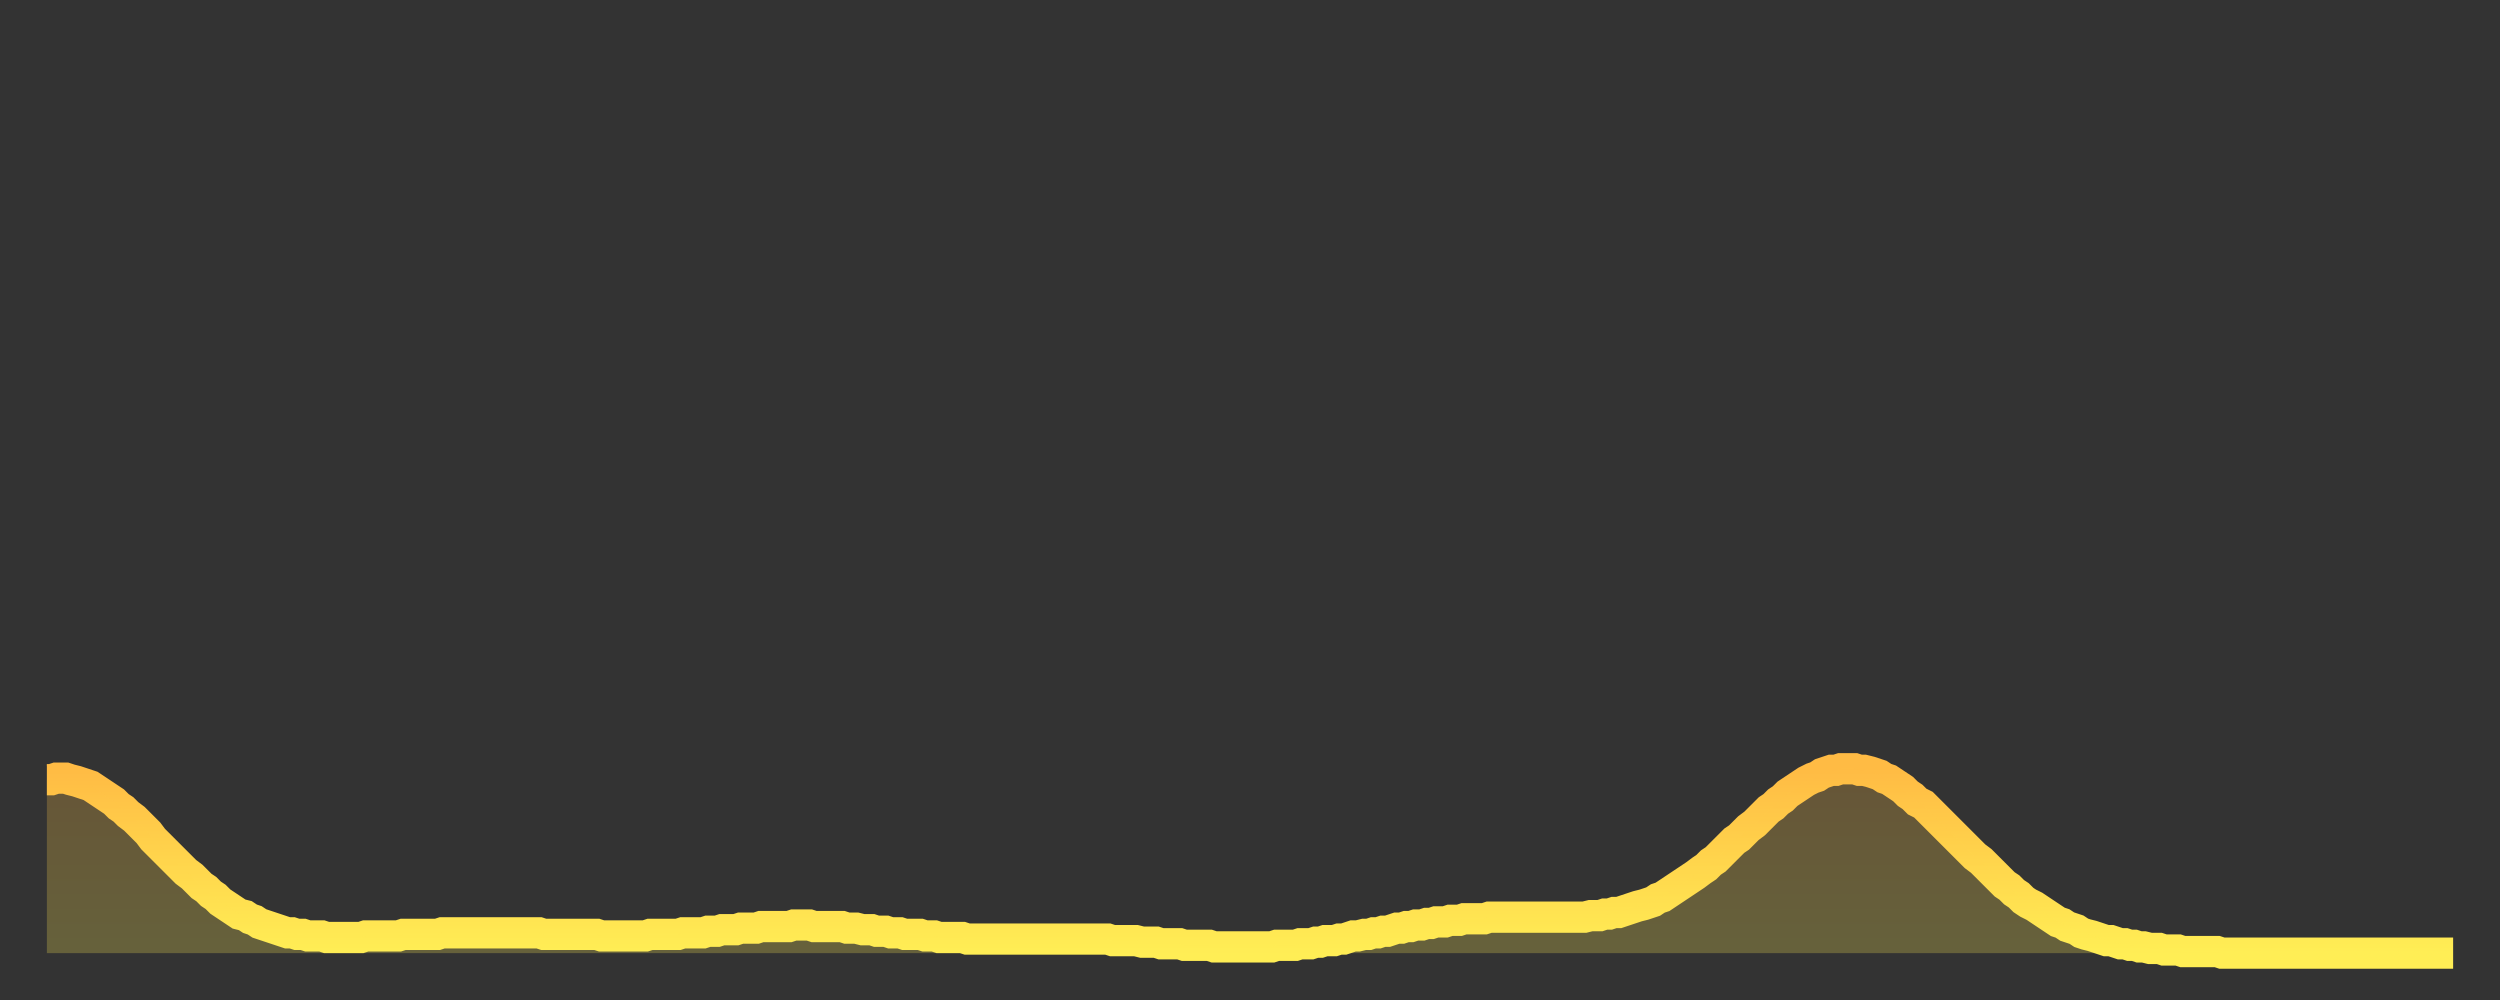
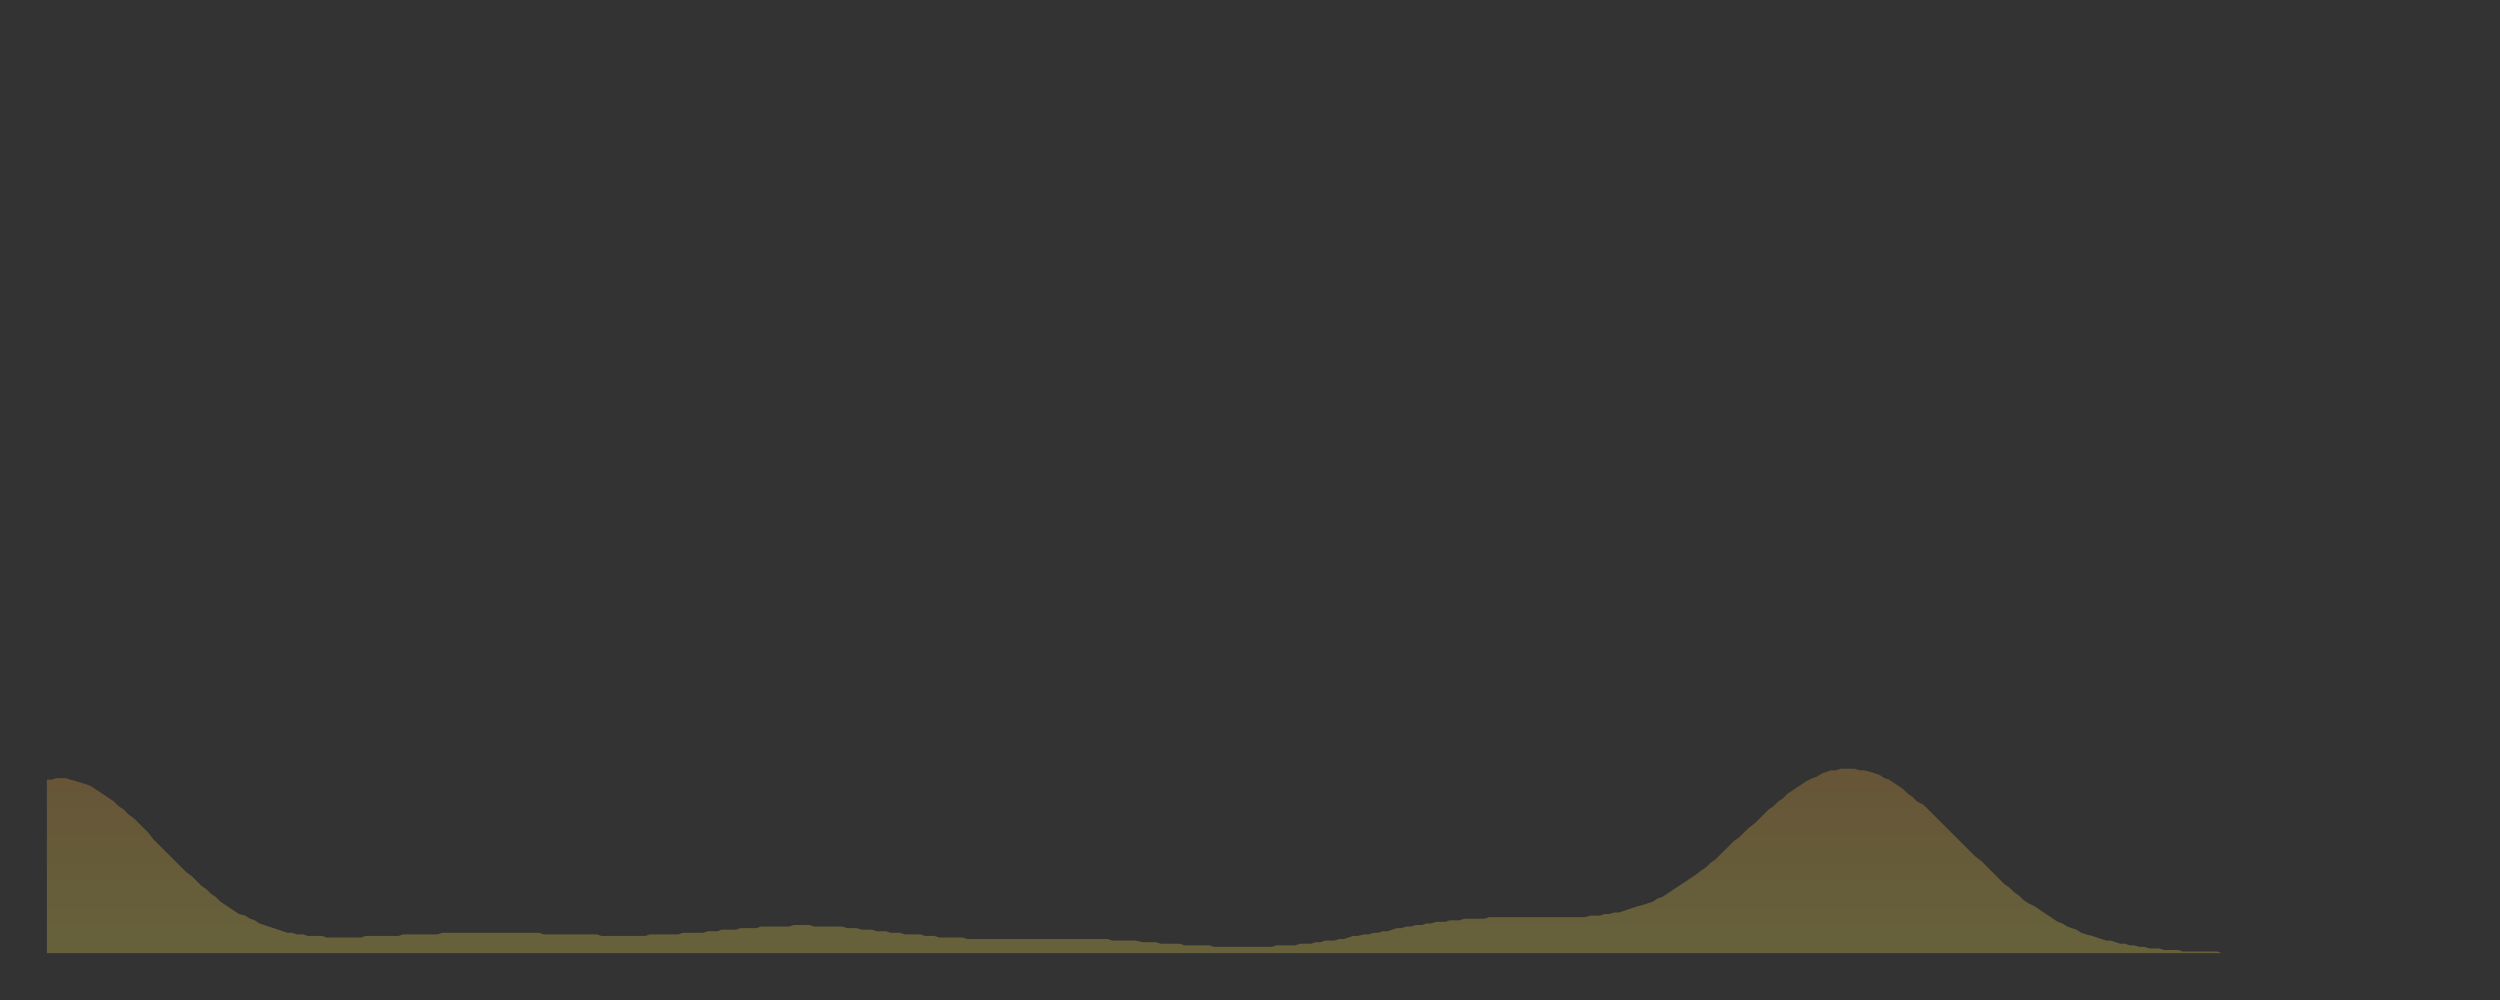
<svg xmlns="http://www.w3.org/2000/svg" baseProfile="full" height="64" version="1.1" width="160">
  <rect width="100%" height="100%" fill="#333333" stroke="none" />
  <defs>
    <linearGradient id="id695868" x1="0" x2="0" y1="0" y2="1">
      <stop offset="0%" stop-color="#ffbb44" />
      <stop offset="50%" stop-color="#ffd54c" />
      <stop offset="100%" stop-color="#ffee55" />
    </linearGradient>
  </defs>
  <g transform="translate(3,3)">
    <g>
-       <path d="M 0.0 46.9 L 0.3 46.9 0.6 46.8 0.9 46.8 1.2 46.8 1.5 46.9 1.9 47.0 2.2 47.1 2.5 47.2 2.8 47.3 3.1 47.5 3.4 47.7 3.7 47.9 4.0 48.1 4.3 48.3 4.6 48.6 4.9 48.8 5.2 49.1 5.6 49.4 5.9 49.7 6.2 50.0 6.5 50.3 6.8 50.7 7.1 51.0 7.4 51.3 7.7 51.6 8.0 51.9 8.3 52.2 8.6 52.5 8.9 52.8 9.3 53.1 9.6 53.4 9.9 53.7 10.2 53.9 10.5 54.2 10.8 54.4 11.1 54.7 11.4 54.9 11.7 55.1 12.0 55.3 12.3 55.5 12.7 55.6 13.0 55.8 13.3 55.9 13.6 56.1 13.9 56.2 14.2 56.3 14.5 56.4 14.8 56.5 15.1 56.6 15.4 56.7 15.7 56.7 16.0 56.8 16.4 56.8 16.7 56.9 17.0 56.9 17.3 56.9 17.6 56.9 17.9 57.0 18.2 57.0 18.5 57.0 18.8 57.0 19.1 57.0 19.4 57.0 19.8 57.0 20.1 57.0 20.4 56.9 20.7 56.9 21.0 56.9 21.3 56.9 21.6 56.9 21.9 56.9 22.2 56.9 22.5 56.9 22.8 56.8 23.1 56.8 23.5 56.8 23.8 56.8 24.1 56.8 24.4 56.8 24.7 56.8 25.0 56.8 25.3 56.7 25.6 56.7 25.9 56.7 26.2 56.7 26.5 56.7 26.8 56.7 27.2 56.7 27.5 56.7 27.8 56.7 28.1 56.7 28.4 56.7 28.7 56.7 29.0 56.7 29.3 56.7 29.6 56.7 29.9 56.7 30.2 56.7 30.6 56.7 30.9 56.7 31.2 56.7 31.5 56.7 31.8 56.8 32.1 56.8 32.4 56.8 32.7 56.8 33.0 56.8 33.3 56.8 33.6 56.8 33.9 56.8 34.3 56.8 34.6 56.8 34.9 56.8 35.2 56.8 35.5 56.9 35.8 56.9 36.1 56.9 36.4 56.9 36.7 56.9 37.0 56.9 37.3 56.9 37.7 56.9 38.0 56.9 38.3 56.9 38.6 56.8 38.9 56.8 39.2 56.8 39.5 56.8 39.8 56.8 40.1 56.8 40.4 56.8 40.7 56.7 41.0 56.7 41.4 56.7 41.7 56.7 42.0 56.7 42.3 56.6 42.6 56.6 42.9 56.6 43.2 56.5 43.5 56.5 43.8 56.5 44.1 56.5 44.4 56.4 44.7 56.4 45.1 56.4 45.4 56.4 45.7 56.3 46.0 56.3 46.3 56.3 46.6 56.3 46.9 56.3 47.2 56.3 47.5 56.3 47.8 56.2 48.1 56.2 48.5 56.2 48.8 56.2 49.1 56.3 49.4 56.3 49.7 56.3 50.0 56.3 50.3 56.3 50.6 56.3 50.9 56.3 51.2 56.4 51.5 56.4 51.8 56.4 52.2 56.5 52.5 56.5 52.8 56.5 53.1 56.6 53.4 56.6 53.7 56.6 54.0 56.7 54.3 56.7 54.6 56.7 54.9 56.8 55.2 56.8 55.6 56.8 55.9 56.8 56.2 56.9 56.5 56.9 56.8 56.9 57.1 57.0 57.4 57.0 57.7 57.0 58.0 57.0 58.3 57.0 58.6 57.0 58.9 57.1 59.3 57.1 59.6 57.1 59.9 57.1 60.2 57.1 60.5 57.1 60.8 57.1 61.1 57.1 61.4 57.1 61.7 57.1 62.0 57.1 62.3 57.1 62.6 57.1 63.0 57.1 63.3 57.1 63.6 57.1 63.9 57.1 64.2 57.1 64.5 57.1 64.8 57.1 65.1 57.1 65.4 57.1 65.7 57.1 66.0 57.1 66.4 57.1 66.7 57.1 67.0 57.1 67.3 57.1 67.6 57.1 67.9 57.1 68.2 57.2 68.5 57.2 68.8 57.2 69.1 57.2 69.4 57.2 69.7 57.2 70.1 57.3 70.4 57.3 70.7 57.3 71.0 57.3 71.3 57.4 71.6 57.4 71.9 57.4 72.2 57.4 72.5 57.4 72.8 57.5 73.1 57.5 73.5 57.5 73.8 57.5 74.1 57.5 74.4 57.5 74.7 57.6 75.0 57.6 75.3 57.6 75.6 57.6 75.9 57.6 76.2 57.6 76.5 57.6 76.8 57.6 77.2 57.6 77.5 57.6 77.8 57.6 78.1 57.6 78.4 57.6 78.7 57.5 79.0 57.5 79.3 57.5 79.6 57.5 79.9 57.5 80.2 57.4 80.5 57.4 80.9 57.4 81.2 57.3 81.5 57.3 81.8 57.2 82.1 57.2 82.4 57.2 82.7 57.1 83.0 57.1 83.3 57.0 83.6 56.9 83.9 56.9 84.3 56.8 84.6 56.8 84.9 56.7 85.2 56.7 85.5 56.6 85.8 56.6 86.1 56.5 86.4 56.4 86.7 56.4 87.0 56.3 87.3 56.3 87.6 56.2 88.0 56.2 88.3 56.1 88.6 56.1 88.9 56.0 89.2 56.0 89.5 56.0 89.8 55.9 90.1 55.9 90.4 55.9 90.7 55.8 91.0 55.8 91.4 55.8 91.7 55.8 92.0 55.8 92.3 55.7 92.6 55.7 92.9 55.7 93.2 55.7 93.5 55.7 93.8 55.7 94.1 55.7 94.4 55.7 94.7 55.7 95.1 55.7 95.4 55.7 95.7 55.7 96.0 55.7 96.3 55.7 96.6 55.7 96.9 55.7 97.2 55.7 97.5 55.7 97.8 55.7 98.1 55.7 98.4 55.7 98.8 55.6 99.1 55.6 99.4 55.6 99.7 55.5 100.0 55.5 100.3 55.4 100.6 55.4 100.9 55.3 101.2 55.2 101.5 55.1 101.8 55.0 102.2 54.9 102.5 54.8 102.8 54.7 103.1 54.5 103.4 54.4 103.7 54.2 104.0 54.0 104.3 53.8 104.6 53.6 104.9 53.4 105.2 53.2 105.5 53.0 105.9 52.7 106.2 52.5 106.5 52.2 106.8 52.0 107.1 51.7 107.4 51.4 107.7 51.1 108.0 50.8 108.3 50.6 108.6 50.3 108.9 50.0 109.3 49.7 109.6 49.4 109.9 49.1 110.2 48.8 110.5 48.6 110.8 48.3 111.1 48.1 111.4 47.8 111.7 47.6 112.0 47.4 112.3 47.2 112.6 47.0 113.0 46.8 113.3 46.7 113.6 46.5 113.9 46.4 114.2 46.3 114.5 46.3 114.8 46.2 115.1 46.2 115.4 46.2 115.7 46.2 116.0 46.3 116.3 46.3 116.7 46.4 117.0 46.5 117.3 46.6 117.6 46.8 117.9 46.9 118.2 47.1 118.5 47.3 118.8 47.5 119.1 47.8 119.4 48.0 119.7 48.3 120.1 48.5 120.4 48.8 120.7 49.1 121.0 49.4 121.3 49.7 121.6 50.0 121.9 50.3 122.2 50.6 122.5 50.9 122.8 51.2 123.1 51.5 123.4 51.8 123.8 52.1 124.1 52.4 124.4 52.7 124.7 53.0 125.0 53.3 125.3 53.6 125.6 53.8 125.9 54.1 126.2 54.3 126.5 54.6 126.8 54.8 127.2 55.0 127.5 55.2 127.8 55.4 128.1 55.6 128.4 55.8 128.7 56.0 129.0 56.1 129.3 56.3 129.6 56.4 129.9 56.5 130.2 56.7 130.5 56.8 130.9 56.9 131.2 57.0 131.5 57.1 131.8 57.2 132.1 57.2 132.4 57.3 132.7 57.4 133.0 57.4 133.3 57.5 133.6 57.5 133.9 57.6 134.2 57.6 134.6 57.7 134.9 57.7 135.2 57.7 135.5 57.8 135.8 57.8 136.1 57.8 136.4 57.8 136.7 57.9 137.0 57.9 137.3 57.9 137.6 57.9 138.0 57.9 138.3 57.9 138.6 57.9 138.9 57.9 139.2 58.0 139.5 58.0 139.8 58.0 140.1 58.0 140.4 58.0 140.7 58.0 141.0 58.0 141.3 58.0 141.7 58.0 142.0 58.0 142.3 58.0 142.6 58.0 142.9 58.0 143.2 58.0 143.5 58.0 143.8 58.0 144.1 58.0 144.4 58.0 144.7 58.0 145.1 58.0 145.4 58.0 145.7 58.0 146.0 58.0 146.3 58.0 146.6 58.0 146.9 58.0 147.2 58.0 147.5 58.0 147.8 58.0 148.1 58.0 148.4 58.0 148.8 58.0 149.1 58.0 149.4 58.0 149.7 58.0 150.0 58.0 150.3 58.0 150.6 58.0 150.9 58.0 151.2 58.0 151.5 58.0 151.8 58.0 152.1 58.0 152.5 58.0 152.8 58.0 153.1 58.0 153.4 58.0 153.7 58.0 154.0 58.0" fill="none" id="graph-curve" opacity="1" stroke="url(#id695868)" stroke-width="2" />
      <path d="M 0 58 L 0.0 46.9 0.3 46.9 0.6 46.8 0.9 46.8 1.2 46.8 1.5 46.9 1.9 47.0 2.2 47.1 2.5 47.2 2.8 47.3 3.1 47.5 3.4 47.7 3.7 47.9 4.0 48.1 4.3 48.3 4.6 48.6 4.9 48.8 5.2 49.1 5.6 49.4 5.9 49.7 6.2 50.0 6.5 50.3 6.8 50.7 7.1 51.0 7.4 51.3 7.7 51.6 8.0 51.9 8.3 52.2 8.6 52.5 8.9 52.8 9.3 53.1 9.6 53.4 9.9 53.7 10.2 53.9 10.5 54.2 10.8 54.4 11.1 54.7 11.4 54.9 11.7 55.1 12.0 55.3 12.3 55.5 12.7 55.6 13.0 55.8 13.3 55.9 13.6 56.1 13.9 56.2 14.2 56.3 14.5 56.4 14.8 56.5 15.1 56.6 15.4 56.7 15.7 56.7 16.0 56.8 16.4 56.8 16.7 56.9 17.0 56.9 17.3 56.9 17.6 56.9 17.9 57.0 18.2 57.0 18.5 57.0 18.8 57.0 19.1 57.0 19.4 57.0 19.8 57.0 20.1 57.0 20.4 56.9 20.7 56.9 21.0 56.9 21.3 56.9 21.6 56.9 21.9 56.9 22.2 56.9 22.5 56.9 22.8 56.8 23.1 56.8 23.5 56.8 23.8 56.8 24.1 56.8 24.4 56.8 24.7 56.8 25.0 56.8 25.3 56.7 25.6 56.7 25.9 56.7 26.2 56.7 26.5 56.7 26.8 56.7 27.2 56.7 27.5 56.7 27.8 56.7 28.1 56.7 28.4 56.7 28.7 56.7 29.0 56.7 29.3 56.7 29.6 56.7 29.9 56.7 30.2 56.7 30.6 56.7 30.9 56.7 31.2 56.7 31.5 56.7 31.8 56.8 32.1 56.8 32.4 56.8 32.7 56.8 33.0 56.8 33.3 56.8 33.6 56.8 33.9 56.8 34.3 56.8 34.6 56.8 34.9 56.8 35.2 56.8 35.5 56.9 35.8 56.9 36.1 56.9 36.4 56.9 36.7 56.9 37.0 56.9 37.3 56.9 37.7 56.9 38.0 56.9 38.3 56.9 38.6 56.8 38.9 56.8 39.2 56.8 39.5 56.8 39.8 56.8 40.1 56.8 40.4 56.8 40.7 56.7 41.0 56.7 41.4 56.7 41.7 56.7 42.0 56.7 42.3 56.6 42.6 56.6 42.9 56.6 43.2 56.5 43.5 56.5 43.8 56.5 44.1 56.5 44.4 56.4 44.7 56.4 45.1 56.4 45.4 56.4 45.7 56.3 46.0 56.3 46.3 56.3 46.6 56.3 46.9 56.3 47.2 56.3 47.5 56.3 47.8 56.2 48.1 56.2 48.5 56.2 48.8 56.2 49.1 56.3 49.4 56.3 49.7 56.3 50.0 56.3 50.3 56.3 50.6 56.3 50.9 56.3 51.2 56.4 51.5 56.4 51.8 56.4 52.2 56.5 52.5 56.5 52.8 56.5 53.1 56.6 53.4 56.6 53.7 56.6 54.0 56.7 54.3 56.7 54.6 56.7 54.9 56.8 55.2 56.8 55.6 56.8 55.9 56.8 56.2 56.9 56.5 56.9 56.8 56.9 57.1 57.0 57.4 57.0 57.7 57.0 58.0 57.0 58.3 57.0 58.6 57.0 58.9 57.1 59.3 57.1 59.6 57.1 59.9 57.1 60.2 57.1 60.5 57.1 60.8 57.1 61.1 57.1 61.4 57.1 61.7 57.1 62.0 57.1 62.3 57.1 62.6 57.1 63.0 57.1 63.3 57.1 63.6 57.1 63.9 57.1 64.2 57.1 64.5 57.1 64.8 57.1 65.1 57.1 65.4 57.1 65.7 57.1 66.0 57.1 66.4 57.1 66.7 57.1 67.0 57.1 67.3 57.1 67.6 57.1 67.9 57.1 68.2 57.2 68.5 57.2 68.8 57.2 69.1 57.2 69.4 57.2 69.7 57.2 70.1 57.3 70.4 57.3 70.7 57.3 71.0 57.3 71.3 57.4 71.6 57.4 71.9 57.4 72.2 57.4 72.5 57.4 72.8 57.5 73.1 57.5 73.5 57.5 73.8 57.5 74.1 57.5 74.4 57.5 74.7 57.6 75.0 57.6 75.3 57.6 75.6 57.6 75.9 57.6 76.2 57.6 76.5 57.6 76.8 57.6 77.2 57.6 77.5 57.6 77.8 57.6 78.1 57.6 78.4 57.6 78.7 57.5 79.0 57.5 79.3 57.5 79.6 57.5 79.9 57.5 80.2 57.4 80.5 57.4 80.9 57.4 81.2 57.3 81.5 57.3 81.8 57.2 82.1 57.2 82.4 57.2 82.7 57.1 83.0 57.1 83.3 57.0 83.6 56.9 83.9 56.9 84.3 56.8 84.6 56.8 84.9 56.7 85.2 56.7 85.5 56.6 85.8 56.6 86.1 56.5 86.4 56.4 86.7 56.4 87.0 56.3 87.3 56.3 87.6 56.2 88.0 56.2 88.3 56.1 88.6 56.1 88.9 56.0 89.2 56.0 89.5 56.0 89.8 55.9 90.1 55.9 90.4 55.9 90.7 55.8 91.0 55.8 91.4 55.8 91.7 55.8 92.0 55.8 92.3 55.7 92.6 55.7 92.9 55.7 93.2 55.7 93.5 55.7 93.8 55.7 94.1 55.7 94.4 55.7 94.7 55.7 95.1 55.7 95.4 55.7 95.7 55.7 96.0 55.7 96.3 55.7 96.6 55.7 96.9 55.7 97.2 55.7 97.5 55.7 97.8 55.7 98.1 55.7 98.4 55.7 98.8 55.6 99.1 55.6 99.4 55.6 99.7 55.5 100.0 55.5 100.3 55.4 100.6 55.4 100.9 55.3 101.2 55.2 101.5 55.1 101.8 55.0 102.2 54.9 102.5 54.8 102.8 54.7 103.1 54.5 103.4 54.4 103.7 54.2 104.0 54.0 104.3 53.8 104.6 53.6 104.9 53.4 105.2 53.2 105.5 53.0 105.9 52.7 106.2 52.5 106.5 52.2 106.8 52.0 107.1 51.7 107.4 51.4 107.7 51.1 108.0 50.8 108.3 50.6 108.6 50.3 108.9 50.0 109.3 49.7 109.6 49.4 109.9 49.1 110.2 48.8 110.5 48.6 110.8 48.3 111.1 48.1 111.4 47.8 111.7 47.6 112.0 47.4 112.3 47.2 112.6 47.0 113.0 46.8 113.3 46.7 113.6 46.5 113.9 46.4 114.2 46.3 114.5 46.3 114.8 46.2 115.1 46.2 115.4 46.2 115.7 46.2 116.0 46.3 116.3 46.3 116.7 46.4 117.0 46.5 117.3 46.6 117.6 46.8 117.9 46.9 118.2 47.1 118.5 47.3 118.8 47.5 119.1 47.8 119.4 48.0 119.7 48.3 120.1 48.5 120.4 48.8 120.7 49.1 121.0 49.4 121.3 49.7 121.6 50.0 121.9 50.3 122.2 50.6 122.5 50.9 122.8 51.2 123.1 51.5 123.4 51.8 123.8 52.1 124.1 52.4 124.4 52.7 124.7 53.0 125.0 53.3 125.3 53.6 125.6 53.8 125.9 54.1 126.2 54.3 126.5 54.6 126.8 54.8 127.2 55.0 127.5 55.2 127.8 55.4 128.1 55.6 128.4 55.8 128.7 56.0 129.0 56.1 129.3 56.3 129.6 56.4 129.9 56.5 130.2 56.7 130.5 56.8 130.9 56.9 131.2 57.0 131.5 57.1 131.8 57.2 132.1 57.2 132.4 57.3 132.7 57.4 133.0 57.4 133.3 57.5 133.6 57.5 133.9 57.6 134.2 57.6 134.6 57.7 134.9 57.7 135.2 57.7 135.5 57.8 135.8 57.8 136.1 57.8 136.4 57.8 136.7 57.9 137.0 57.9 137.3 57.9 137.6 57.9 138.0 57.9 138.3 57.9 138.6 57.9 138.9 57.9 139.2 58.0 139.5 58.0 139.8 58.0 140.1 58.0 140.4 58.0 140.7 58.0 141.0 58.0 141.3 58.0 141.7 58.0 142.0 58.0 142.3 58.0 142.6 58.0 142.9 58.0 143.2 58.0 143.5 58.0 143.8 58.0 144.1 58.0 144.4 58.0 144.7 58.0 145.1 58.0 145.4 58.0 145.7 58.0 146.0 58.0 146.3 58.0 146.6 58.0 146.9 58.0 147.2 58.0 147.5 58.0 147.8 58.0 148.1 58.0 148.4 58.0 148.8 58.0 149.1 58.0 149.4 58.0 149.7 58.0 150.0 58.0 150.3 58.0 150.6 58.0 150.9 58.0 151.2 58.0 151.5 58.0 151.8 58.0 152.1 58.0 152.5 58.0 152.8 58.0 153.1 58.0 153.4 58.0 153.7 58.0 154.0 58.0 154 58" fill="url(#id695868)" fill-opacity=".25" id="graph-shadow" />
    </g>
  </g>
</svg>